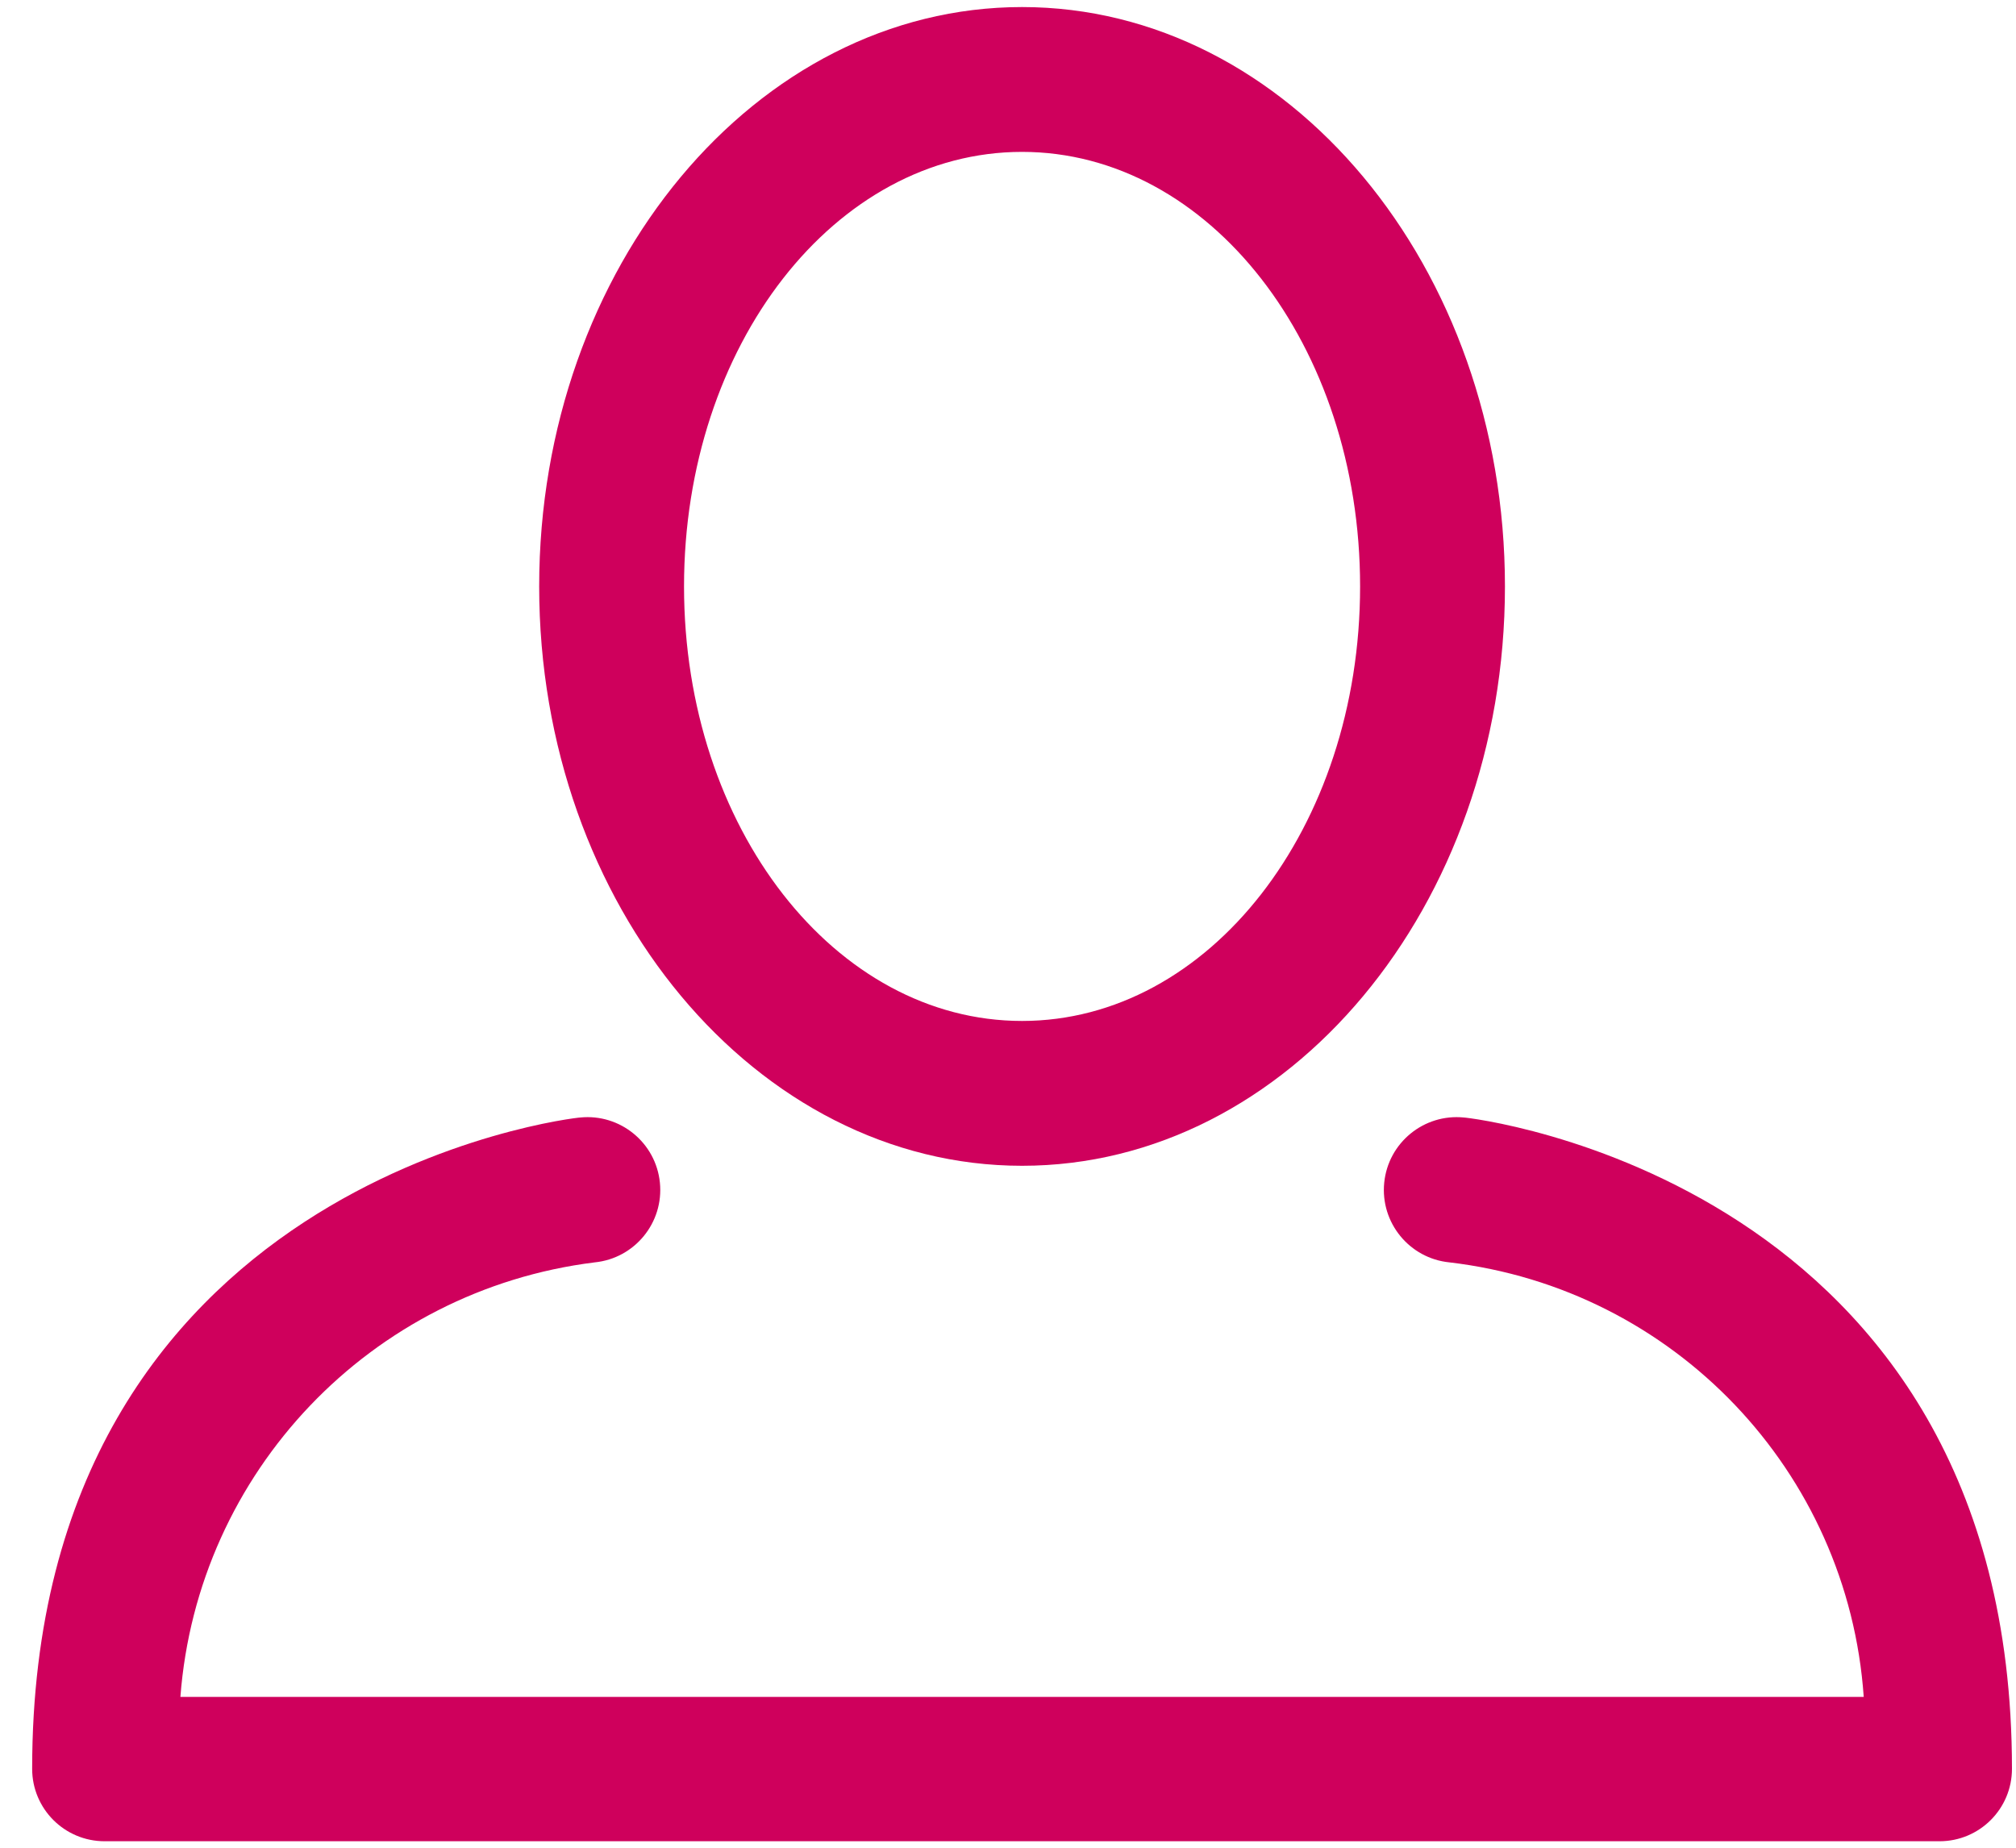
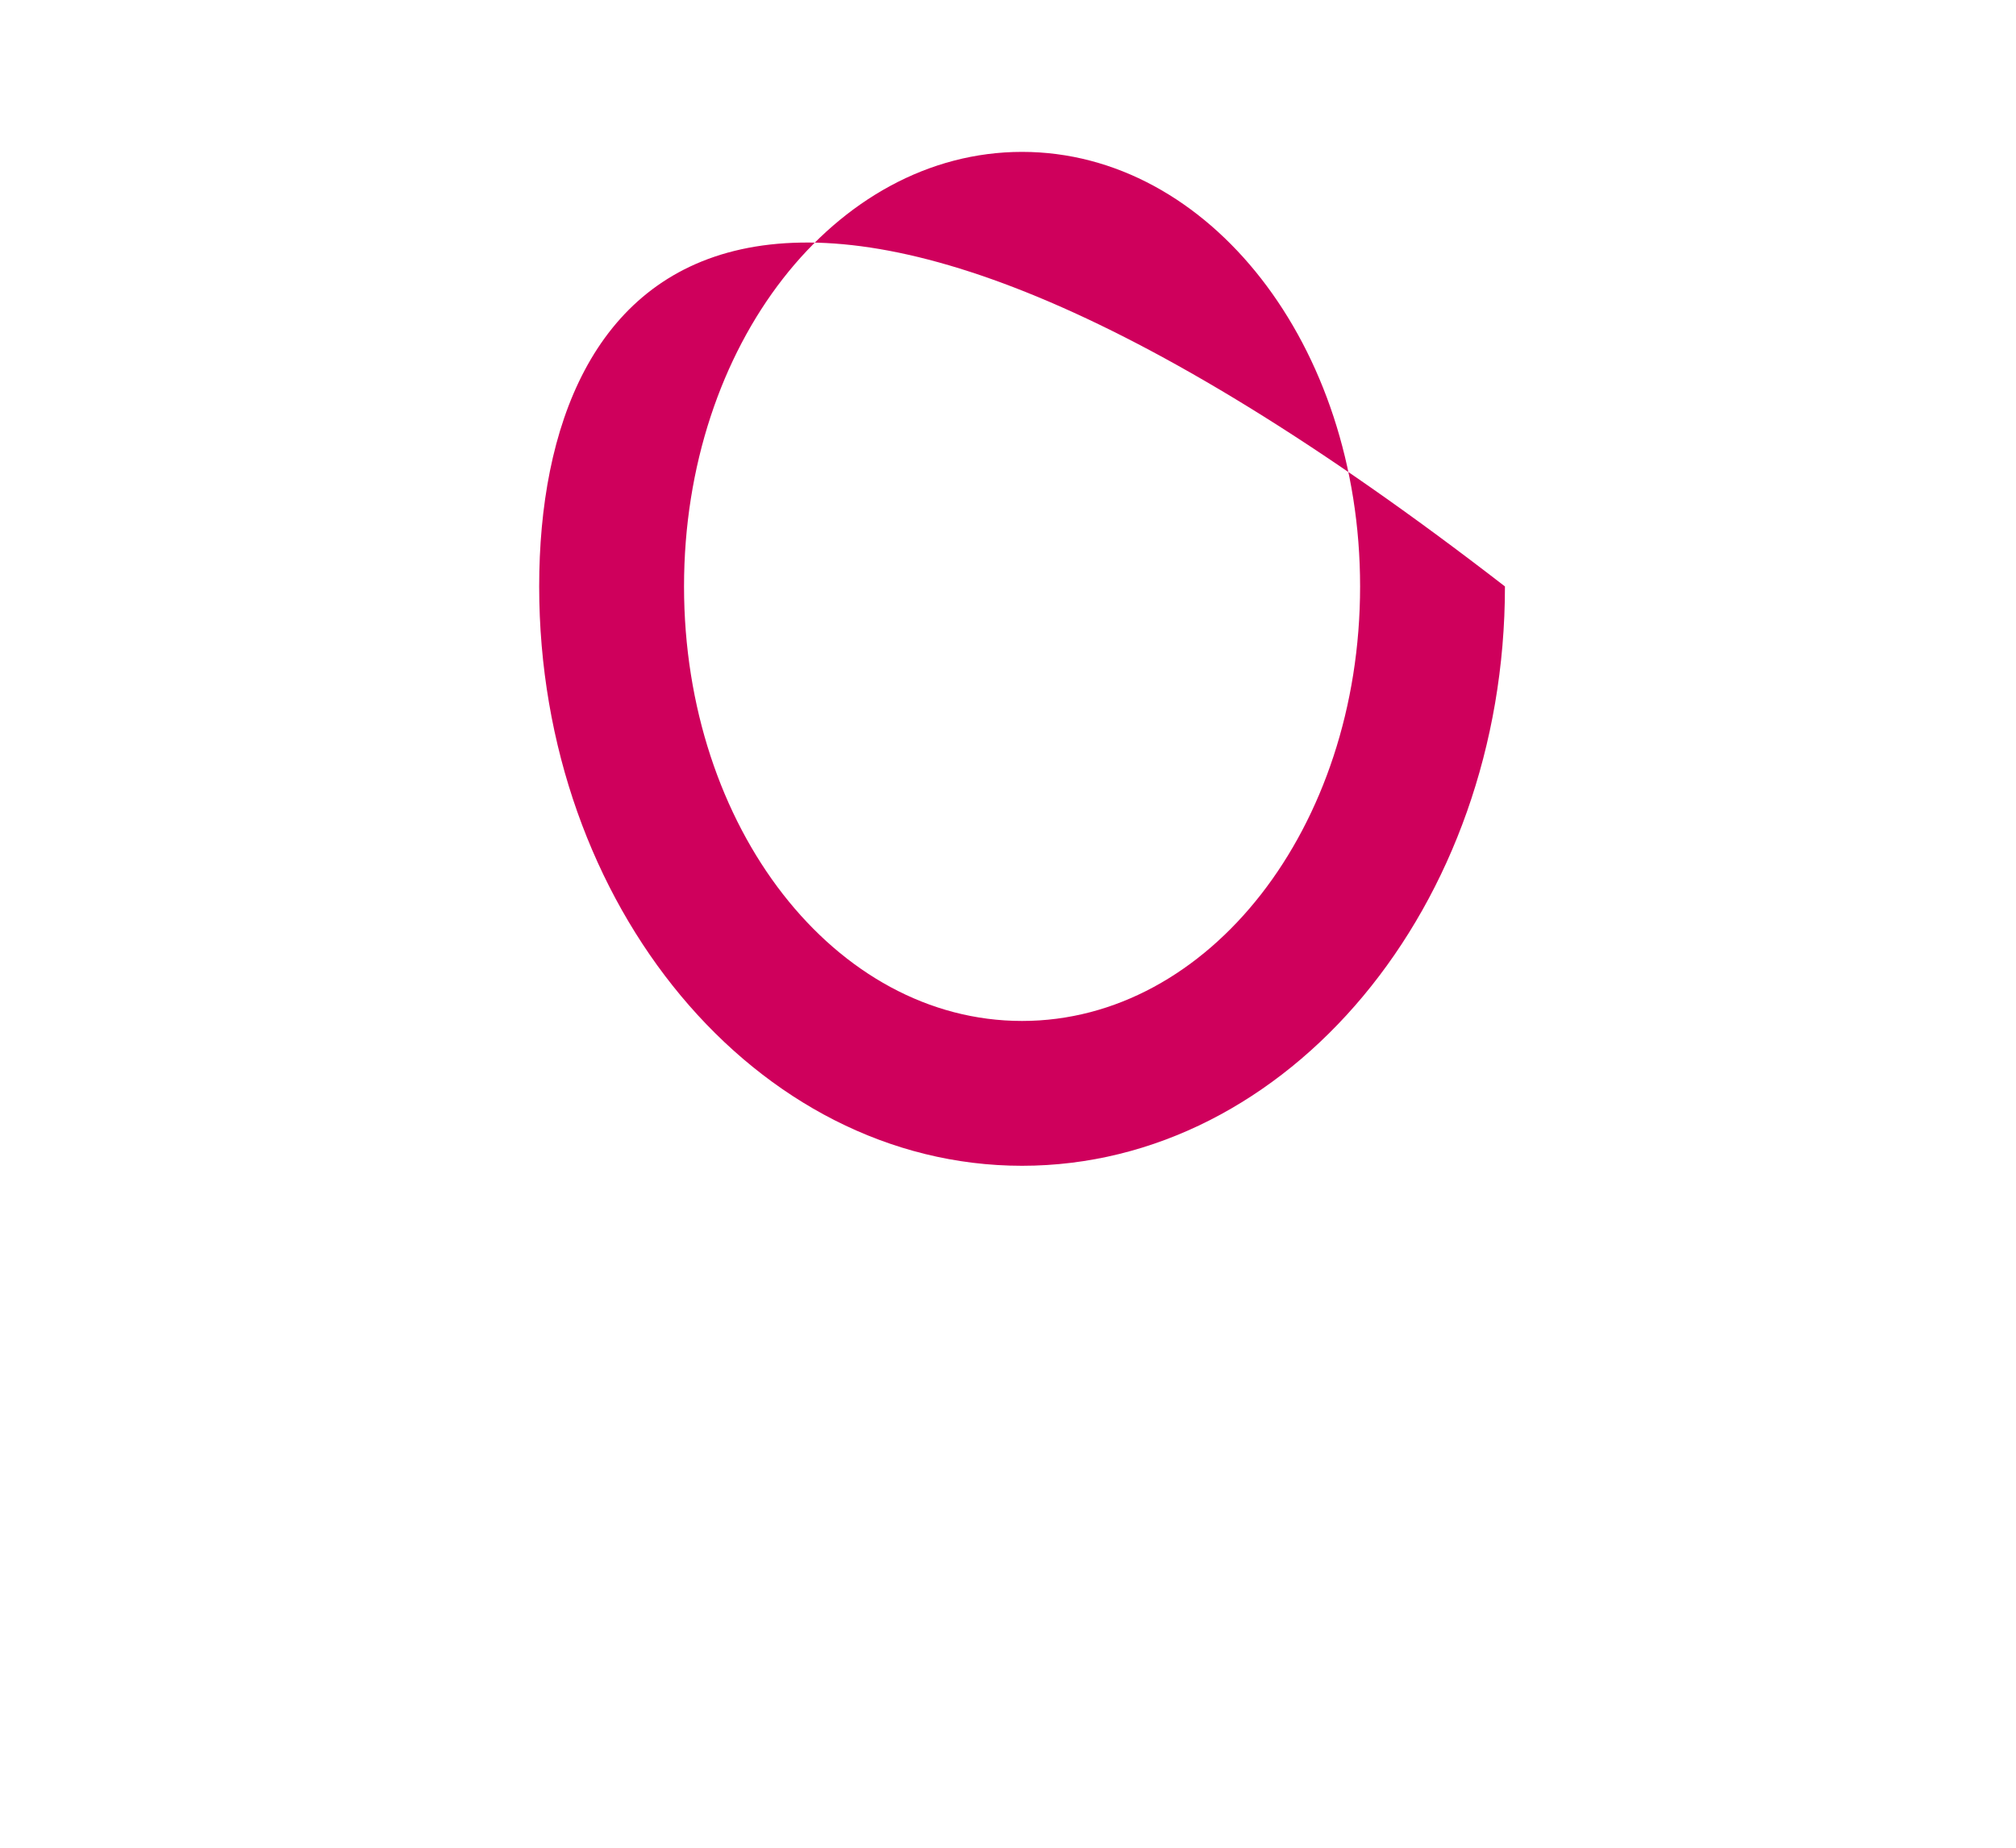
<svg xmlns="http://www.w3.org/2000/svg" width="60px" height="55px" viewBox="0 0 60 55">
  <title>E23F74E0-E3A5-47F3-880B-677744583F21@1x</title>
  <g id="Unlimited" stroke="none" stroke-width="1" fill="none" fill-rule="evenodd">
    <g id="Unlmited-Landing-Page-Desktop" transform="translate(-865, -3118)" fill="#CF005C">
      <g id="Group-41" transform="translate(61.957, 3118.21)">
        <g id="Group-31" transform="translate(803.043, 0)">
          <g id="User-Copy" transform="translate(0.957, 0)">
-             <path d="M29.461,34.491 C37.38,34.491 43.833,26.76 43.833,17.246 C43.833,7.732 37.38,0 29.461,0 C21.543,0 15.09,7.732 15.09,17.246 C15.09,26.76 21.557,34.491 29.461,34.491 Z M29.461,4.311 C35.023,4.311 39.522,10.06 39.522,17.246 C39.522,24.431 35.023,30.18 29.461,30.18 C23.9,30.18 19.401,24.431 19.401,17.246 C19.401,10.06 23.9,4.311 29.461,4.311 Z" id="Shape" />
-             <path d="M42.611,33.054 C41.421,32.935 40.359,33.804 40.24,34.994 C40.121,36.185 40.99,37.247 42.18,37.366 C48.866,38.151 54.045,43.585 54.511,50.3 L4.412,50.3 C4.921,43.604 10.079,38.194 16.743,37.366 C17.933,37.247 18.802,36.185 18.683,34.994 C18.564,33.804 17.502,32.935 16.312,33.054 C16.154,33.054 0,34.894 0,52.441 C0,53.632 0.965,54.597 2.156,54.597 L56.767,54.597 C57.958,54.597 58.923,53.632 58.923,52.441 C58.923,34.894 42.769,33.054 42.611,33.054 Z" id="Shape" />
+             <path d="M29.461,34.491 C37.38,34.491 43.833,26.76 43.833,17.246 C21.543,0 15.09,7.732 15.09,17.246 C15.09,26.76 21.557,34.491 29.461,34.491 Z M29.461,4.311 C35.023,4.311 39.522,10.06 39.522,17.246 C39.522,24.431 35.023,30.18 29.461,30.18 C23.9,30.18 19.401,24.431 19.401,17.246 C19.401,10.06 23.9,4.311 29.461,4.311 Z" id="Shape" />
          </g>
        </g>
      </g>
    </g>
  </g>
</svg>